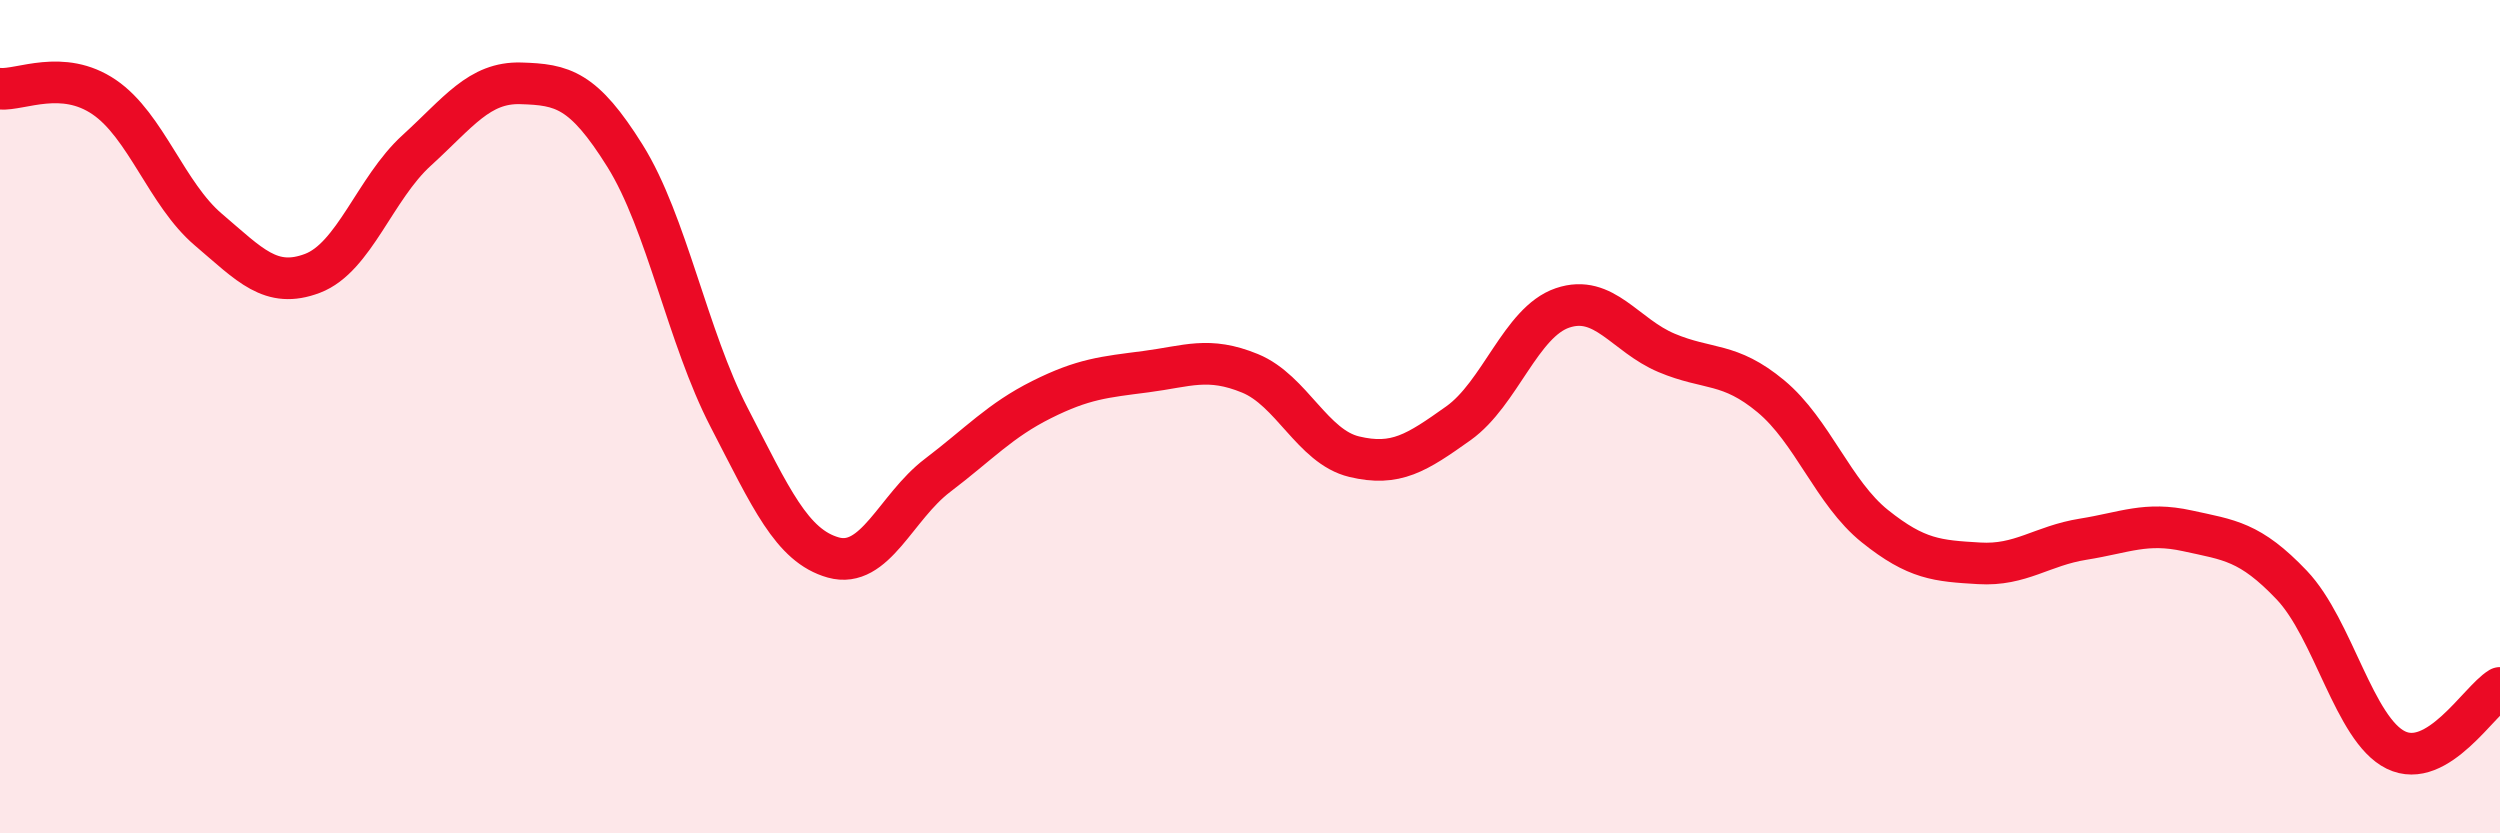
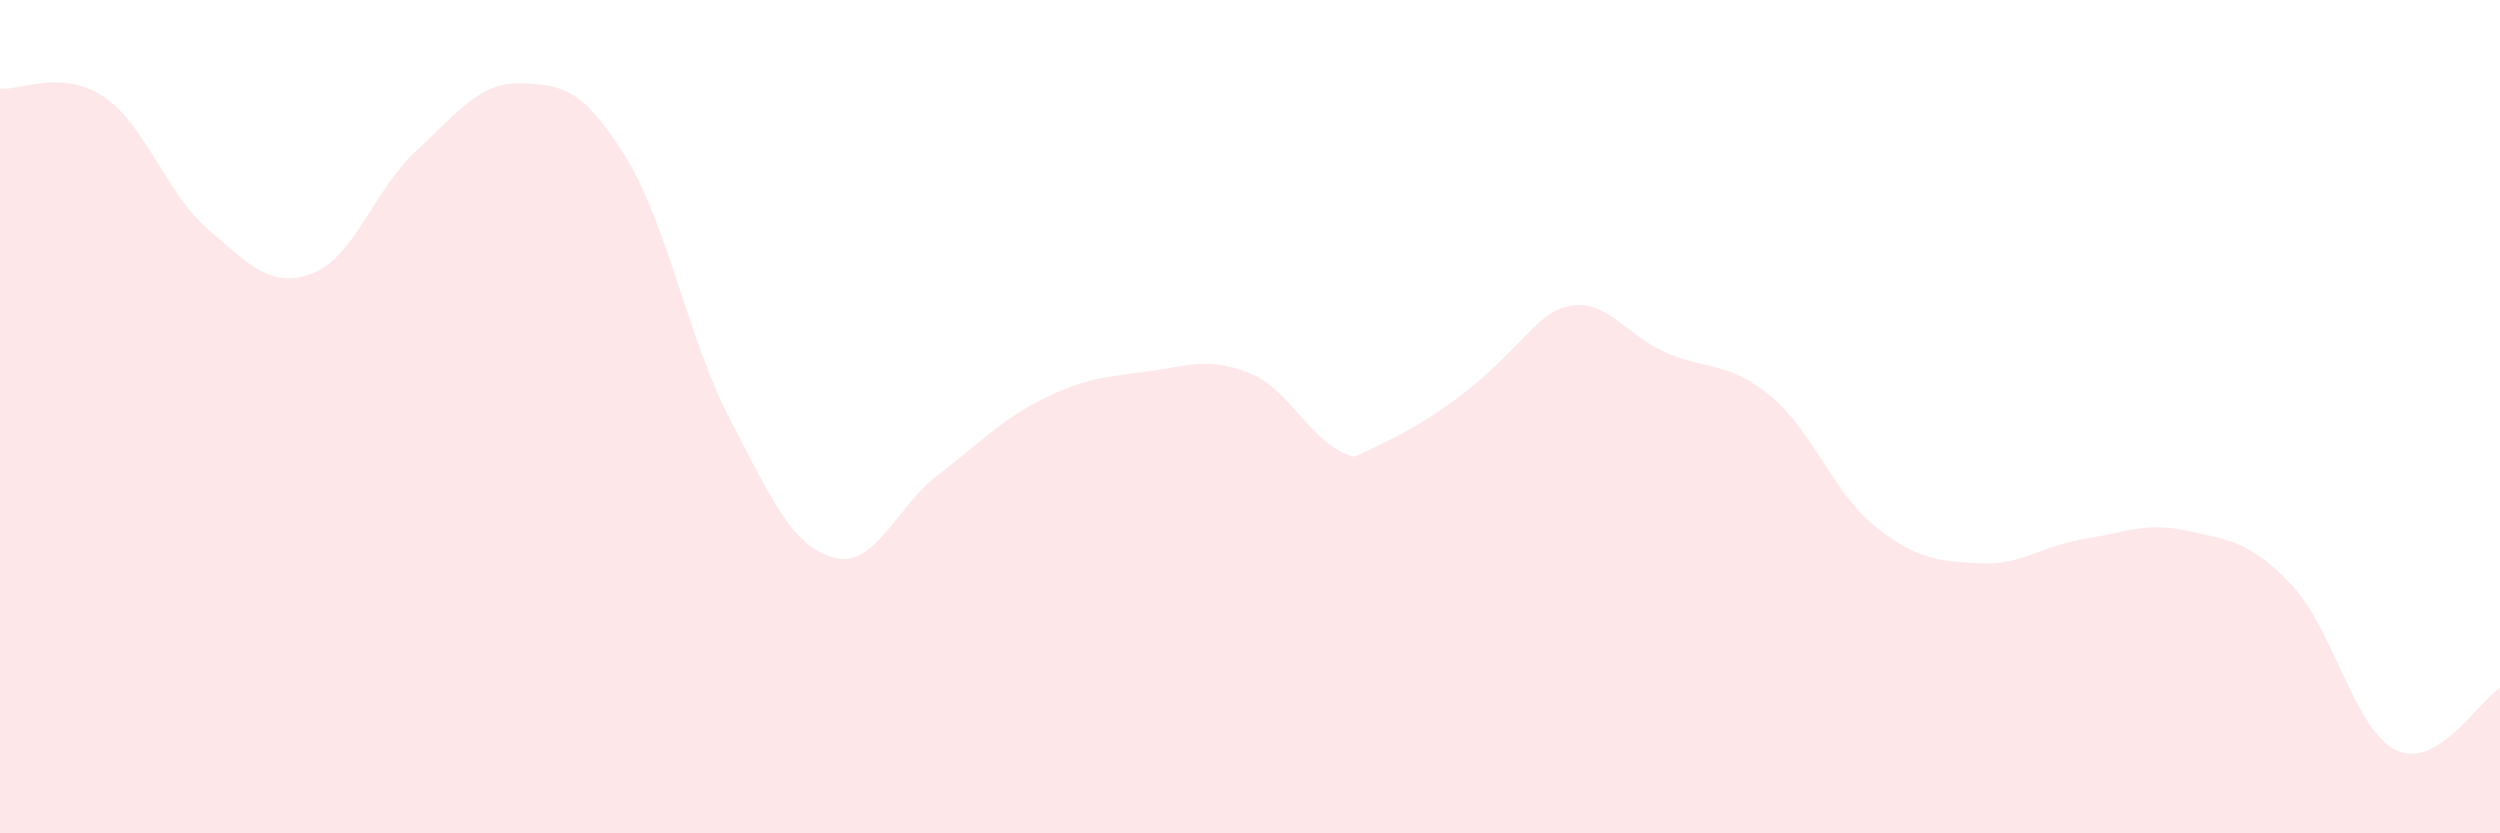
<svg xmlns="http://www.w3.org/2000/svg" width="60" height="20" viewBox="0 0 60 20">
-   <path d="M 0,2.13 C 0.5,2.17 1.5,1.65 2.5,2.33 C 3.5,3.01 4,4.66 5,5.51 C 6,6.36 6.5,6.94 7.5,6.56 C 8.5,6.18 9,4.52 10,3.61 C 11,2.7 11.5,1.97 12.5,2 C 13.5,2.03 14,2.14 15,3.74 C 16,5.34 16.5,8.09 17.5,10.02 C 18.5,11.95 19,13.1 20,13.38 C 21,13.66 21.5,12.17 22.5,11.41 C 23.5,10.65 24,10.09 25,9.59 C 26,9.09 26.5,9.05 27.5,8.92 C 28.5,8.79 29,8.55 30,8.96 C 31,9.37 31.5,10.72 32.5,10.96 C 33.5,11.2 34,10.87 35,10.16 C 36,9.45 36.5,7.73 37.5,7.39 C 38.5,7.05 39,8.05 40,8.47 C 41,8.89 41.5,8.68 42.5,9.51 C 43.5,10.34 44,11.83 45,12.63 C 46,13.43 46.5,13.46 47.5,13.52 C 48.5,13.58 49,13.1 50,12.94 C 51,12.78 51.5,12.52 52.5,12.74 C 53.5,12.96 54,12.99 55,14.04 C 56,15.09 56.5,17.51 57.5,18 C 58.5,18.49 59.5,16.81 60,16.51L60 20L0 20Z" fill="#EB0A25" opacity="0.1" stroke-linecap="round" stroke-linejoin="round" />
-   <path d="M 0,2.13 C 0.5,2.17 1.5,1.65 2.5,2.33 C 3.5,3.01 4,4.66 5,5.51 C 6,6.36 6.5,6.94 7.5,6.56 C 8.5,6.18 9,4.52 10,3.61 C 11,2.7 11.5,1.97 12.5,2 C 13.5,2.03 14,2.14 15,3.74 C 16,5.34 16.5,8.09 17.5,10.02 C 18.5,11.95 19,13.1 20,13.38 C 21,13.66 21.5,12.17 22.5,11.41 C 23.5,10.65 24,10.09 25,9.59 C 26,9.09 26.5,9.05 27.5,8.92 C 28.5,8.79 29,8.55 30,8.96 C 31,9.37 31.5,10.72 32.5,10.96 C 33.5,11.2 34,10.87 35,10.16 C 36,9.45 36.5,7.73 37.5,7.39 C 38.5,7.05 39,8.05 40,8.47 C 41,8.89 41.5,8.68 42.5,9.51 C 43.5,10.34 44,11.83 45,12.63 C 46,13.43 46.5,13.46 47.5,13.52 C 48.5,13.58 49,13.1 50,12.94 C 51,12.78 51.5,12.52 52.5,12.74 C 53.5,12.96 54,12.99 55,14.04 C 56,15.09 56.5,17.51 57.5,18 C 58.5,18.49 59.5,16.81 60,16.51" stroke="#EB0A25" stroke-width="1" fill="none" stroke-linecap="round" stroke-linejoin="round" />
+   <path d="M 0,2.13 C 0.5,2.17 1.5,1.65 2.5,2.33 C 3.5,3.01 4,4.66 5,5.51 C 6,6.36 6.5,6.94 7.5,6.56 C 8.5,6.18 9,4.52 10,3.61 C 11,2.7 11.5,1.97 12.5,2 C 13.5,2.03 14,2.14 15,3.74 C 16,5.34 16.5,8.09 17.5,10.02 C 18.5,11.95 19,13.1 20,13.38 C 21,13.66 21.5,12.17 22.5,11.41 C 23.5,10.65 24,10.09 25,9.59 C 26,9.09 26.5,9.05 27.5,8.92 C 28.5,8.79 29,8.55 30,8.96 C 31,9.37 31.5,10.72 32.5,10.96 C 36,9.45 36.5,7.73 37.5,7.39 C 38.5,7.05 39,8.05 40,8.47 C 41,8.89 41.5,8.68 42.5,9.51 C 43.5,10.34 44,11.83 45,12.63 C 46,13.43 46.5,13.46 47.5,13.52 C 48.5,13.58 49,13.1 50,12.94 C 51,12.78 51.5,12.52 52.5,12.74 C 53.5,12.96 54,12.99 55,14.04 C 56,15.09 56.5,17.51 57.5,18 C 58.5,18.49 59.5,16.81 60,16.51L60 20L0 20Z" fill="#EB0A25" opacity="0.1" stroke-linecap="round" stroke-linejoin="round" />
</svg>